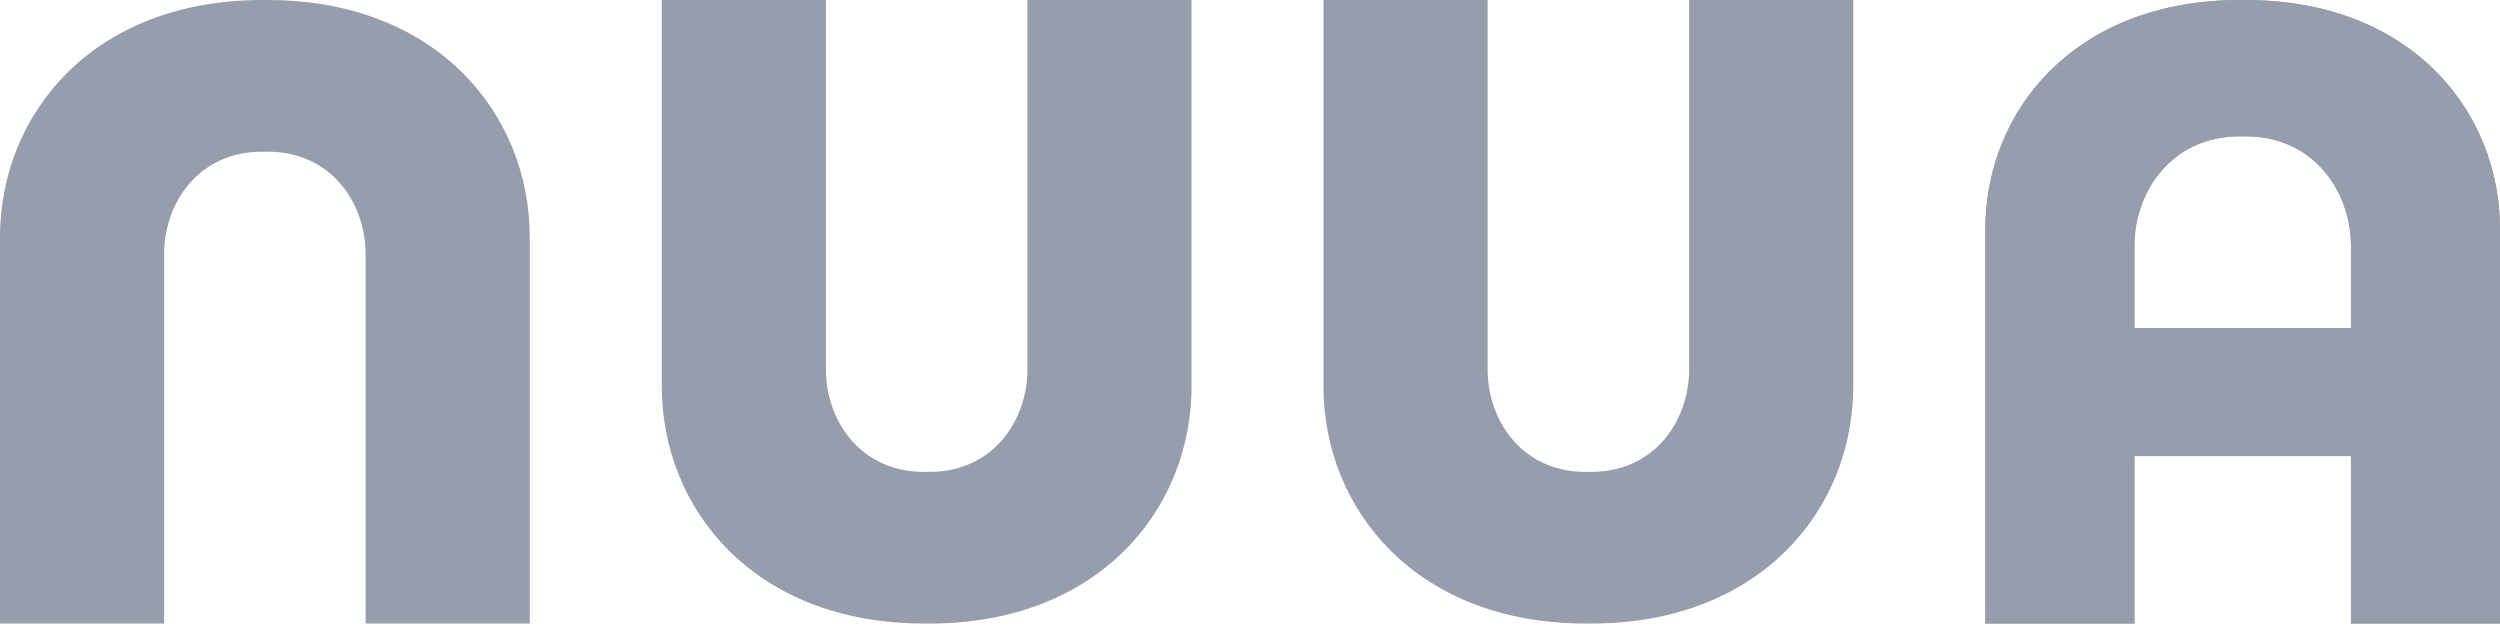
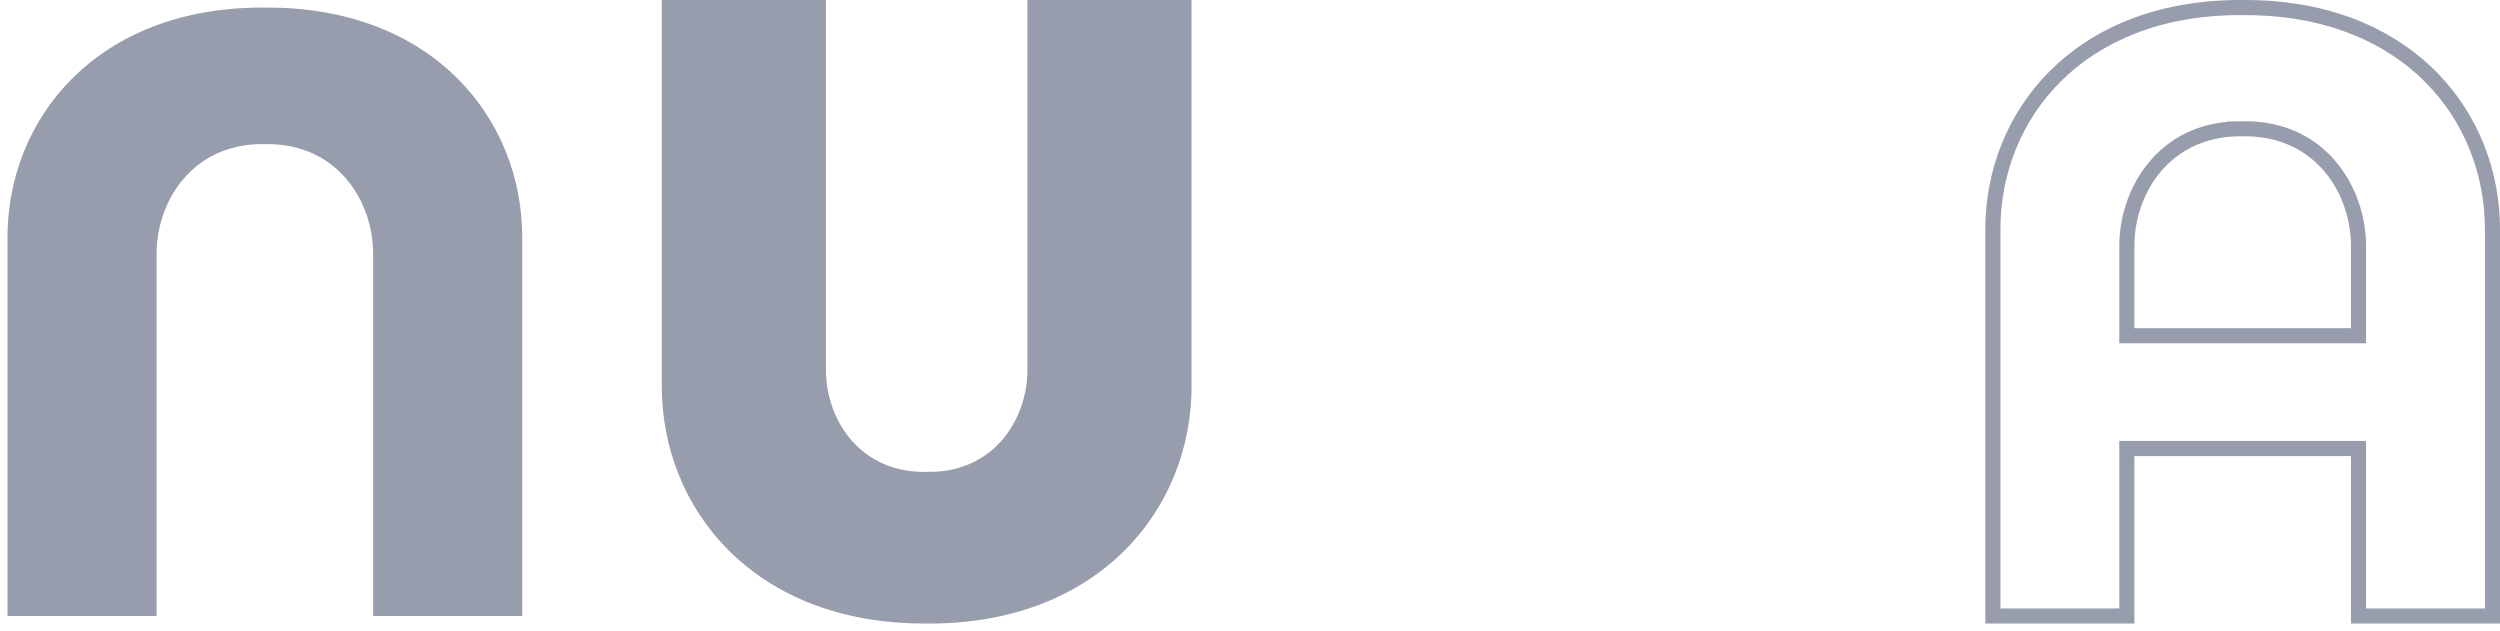
<svg xmlns="http://www.w3.org/2000/svg" width="99" height="25" viewBox="0 0 99 25" fill="none">
  <path fill-rule="evenodd" clip-rule="evenodd" d="M10.388 0.299C10.422 0.299 10.456 0.3 10.489 0.3C10.523 0.3 10.556 0.3 10.59 0.3C17.148 0.3 20.68 4.696 20.68 9.396L20.68 24.393H14.777L14.777 10.053C14.777 7.981 13.375 5.707 10.59 5.707C10.556 5.707 10.523 5.707 10.489 5.708C10.456 5.707 10.422 5.706 10.388 5.706C7.603 5.706 6.201 7.98 6.201 10.052L6.201 24.393H0.298L0.298 9.395C0.298 4.696 3.83 0.299 10.388 0.299Z" fill="#989DAD" />
-   <path fill-rule="evenodd" clip-rule="evenodd" d="M10.492 0.001C10.458 0 10.423 0 10.388 0C7.04 0 4.439 1.124 2.674 2.872C0.911 4.618 -0 6.97 -0 9.395L-0 24.692L6.5 24.692L6.5 10.052C6.5 8.147 7.746 6.114 10.19 6.01V6.012L10.494 6.007C10.526 6.006 10.558 6.006 10.59 6.006C13.165 6.006 14.478 8.097 14.478 10.053L14.478 24.693H20.979L20.979 9.396C20.979 6.971 20.067 4.619 18.304 2.873C16.54 1.124 13.938 0 10.59 0C10.562 0 10.534 0.001 10.506 0.001L10.492 0.001ZM10.19 0.6V0.603L10.492 0.6C10.525 0.599 10.557 0.599 10.59 0.599C13.8 0.599 16.244 1.673 17.884 3.298C19.527 4.925 20.381 7.121 20.381 9.396L20.381 24.094H15.076L15.076 10.053C15.076 7.864 13.585 5.407 10.59 5.407C10.559 5.407 10.529 5.408 10.499 5.408L10.494 5.408C10.459 5.407 10.424 5.407 10.388 5.407C7.393 5.407 5.902 7.864 5.902 10.052L5.902 24.094H0.597L0.597 9.395C0.597 7.121 1.452 4.925 3.094 3.298C4.701 1.707 7.078 0.643 10.19 0.6Z" fill="#989DAD" />
  <path fill-rule="evenodd" clip-rule="evenodd" d="M36.797 24.393C36.764 24.393 36.73 24.393 36.696 24.393C36.663 24.393 36.629 24.393 36.596 24.393C30.037 24.393 26.506 19.997 26.506 15.297V0.299H32.408V14.64C32.408 16.712 33.811 18.986 36.596 18.986C36.629 18.986 36.663 18.986 36.696 18.985C36.73 18.986 36.764 18.986 36.797 18.986C39.582 18.986 40.985 16.712 40.985 14.641V0.3H46.887V15.298C46.887 19.997 43.356 24.393 36.797 24.393Z" fill="#989DAD" />
  <path fill-rule="evenodd" clip-rule="evenodd" d="M36.693 24.692C36.728 24.693 36.763 24.693 36.797 24.693C40.146 24.693 42.747 23.569 44.512 21.821C46.275 20.075 47.186 17.723 47.186 15.298V0H40.686V14.641C40.686 16.545 39.439 18.579 36.995 18.683V18.681L36.691 18.686C36.66 18.686 36.628 18.687 36.596 18.687C34.021 18.687 32.707 16.596 32.707 14.64V0H26.207V15.297C26.207 17.722 27.119 20.074 28.881 21.82C30.646 23.568 33.247 24.692 36.596 24.692C36.624 24.692 36.651 24.692 36.679 24.692L36.693 24.692ZM36.995 24.093V24.09L36.693 24.093C36.661 24.094 36.628 24.094 36.596 24.094C33.386 24.094 30.942 23.02 29.302 21.395C27.659 19.768 26.805 17.572 26.805 15.297V0.599H32.11V14.64C32.11 16.829 33.601 19.285 36.596 19.285C36.626 19.285 36.656 19.285 36.686 19.285L36.691 19.285C36.727 19.285 36.762 19.286 36.797 19.286C39.792 19.286 41.283 16.829 41.283 14.641V0.599H46.588V15.298C46.588 17.572 45.734 19.768 44.092 21.395C42.485 22.986 40.108 24.049 36.995 24.093Z" fill="#989DAD" />
-   <path fill-rule="evenodd" clip-rule="evenodd" d="M63.001 24.393C62.967 24.393 62.933 24.393 62.9 24.393C62.866 24.393 62.832 24.393 62.799 24.393C56.24 24.393 52.709 19.997 52.709 15.297V0.299H58.611V14.64C58.611 16.712 60.014 18.986 62.799 18.986C62.833 18.986 62.866 18.986 62.9 18.985C62.933 18.986 62.967 18.986 63.001 18.986C65.785 18.986 67.188 16.712 67.188 14.641V0.3H73.09V15.298C73.09 19.997 69.559 24.393 63.001 24.393Z" fill="#989DAD" />
-   <path fill-rule="evenodd" clip-rule="evenodd" d="M62.897 24.692C62.931 24.693 62.966 24.693 63.001 24.693C66.349 24.693 68.95 23.569 70.715 21.821C72.478 20.075 73.389 17.723 73.389 15.298V0H66.889V14.641C66.889 16.545 65.642 18.579 63.198 18.683V18.681L62.895 18.686C62.863 18.686 62.831 18.687 62.799 18.687C60.224 18.687 58.91 16.596 58.91 14.64V0H52.41V15.297C52.41 17.722 53.322 20.074 55.084 21.82C56.849 23.568 59.45 24.692 62.799 24.692C62.827 24.692 62.855 24.692 62.883 24.692L62.897 24.692ZM63.198 24.093V24.09L62.897 24.093C62.864 24.094 62.831 24.094 62.799 24.094C59.589 24.094 57.145 23.02 55.505 21.395C53.862 19.768 53.008 17.572 53.008 15.297V0.599H58.313V14.64C58.313 16.829 59.804 19.285 62.799 19.285C62.829 19.285 62.859 19.285 62.889 19.285L62.895 19.285C62.93 19.285 62.965 19.286 63.001 19.286C65.995 19.286 67.487 16.829 67.487 14.641V0.599H72.791V15.298C72.791 17.572 71.937 19.768 70.295 21.395C68.688 22.986 66.311 24.049 63.198 24.093Z" fill="#989DAD" />
-   <path fill-rule="evenodd" clip-rule="evenodd" d="M88.81 0.001C88.843 0 88.877 0 88.911 0C95.469 0 99 4.389 99 9.081V24.692H93.098V18.059H84.522V24.692H78.619V9.081C78.619 4.389 82.151 0 88.709 0C88.743 0 88.776 0 88.81 0.001ZM84.522 12.996H93.098V9.737C93.098 7.668 91.695 5.398 88.911 5.398C88.877 5.398 88.843 5.398 88.81 5.399C88.776 5.398 88.743 5.398 88.709 5.398C85.924 5.398 84.522 7.669 84.522 9.737V12.996Z" fill="#989DAD" />
  <path fill-rule="evenodd" clip-rule="evenodd" d="M88.588 0.001C82.107 0.055 78.619 4.418 78.619 9.081V24.692H84.522V18.059H93.098V24.692H99V9.081C99 4.509 95.647 0.225 89.407 0.009C89.293 0.005 89.178 0.002 89.062 0.001C89.052 0.001 89.042 0.001 89.032 0.001C88.992 0 88.951 0 88.911 0C88.877 0 88.843 0 88.81 0.001C88.798 0 88.786 0.001 88.775 0.001C88.753 0.001 88.731 0 88.709 0C88.683 0 88.656 0.001 88.63 0.001C88.616 0.001 88.602 0.001 88.588 0.001ZM89.312 0.604L88.804 0.599C88.772 0.598 88.741 0.598 88.709 0.598C85.569 0.598 83.203 1.646 81.625 3.207C80.042 4.771 79.217 6.886 79.217 9.081V24.095H83.924V17.461H93.696V24.095H98.403V9.081C98.403 6.885 97.577 4.771 95.995 3.206C94.484 1.713 92.253 0.689 89.312 0.604ZM83.924 13.594V9.737C83.924 7.559 85.341 5.08 88.212 4.823V4.811L88.428 4.808C88.52 4.803 88.614 4.801 88.709 4.801C88.74 4.801 88.77 4.801 88.8 4.802C88.837 4.801 88.874 4.801 88.911 4.801C92.115 4.801 93.696 7.436 93.696 9.737V13.594H83.924ZM88.81 5.399C88.803 5.399 88.797 5.399 88.791 5.399C88.764 5.399 88.736 5.398 88.709 5.398C88.684 5.398 88.659 5.399 88.634 5.399C88.628 5.399 88.622 5.399 88.617 5.399C85.893 5.449 84.522 7.692 84.522 9.737V12.996H93.098V9.737C93.098 7.795 91.862 5.676 89.407 5.423C89.281 5.41 89.151 5.402 89.018 5.399C89.013 5.399 89.008 5.399 89.003 5.399C88.972 5.399 88.942 5.398 88.911 5.398C88.877 5.398 88.843 5.398 88.81 5.399Z" fill="#989DAD" />
</svg>